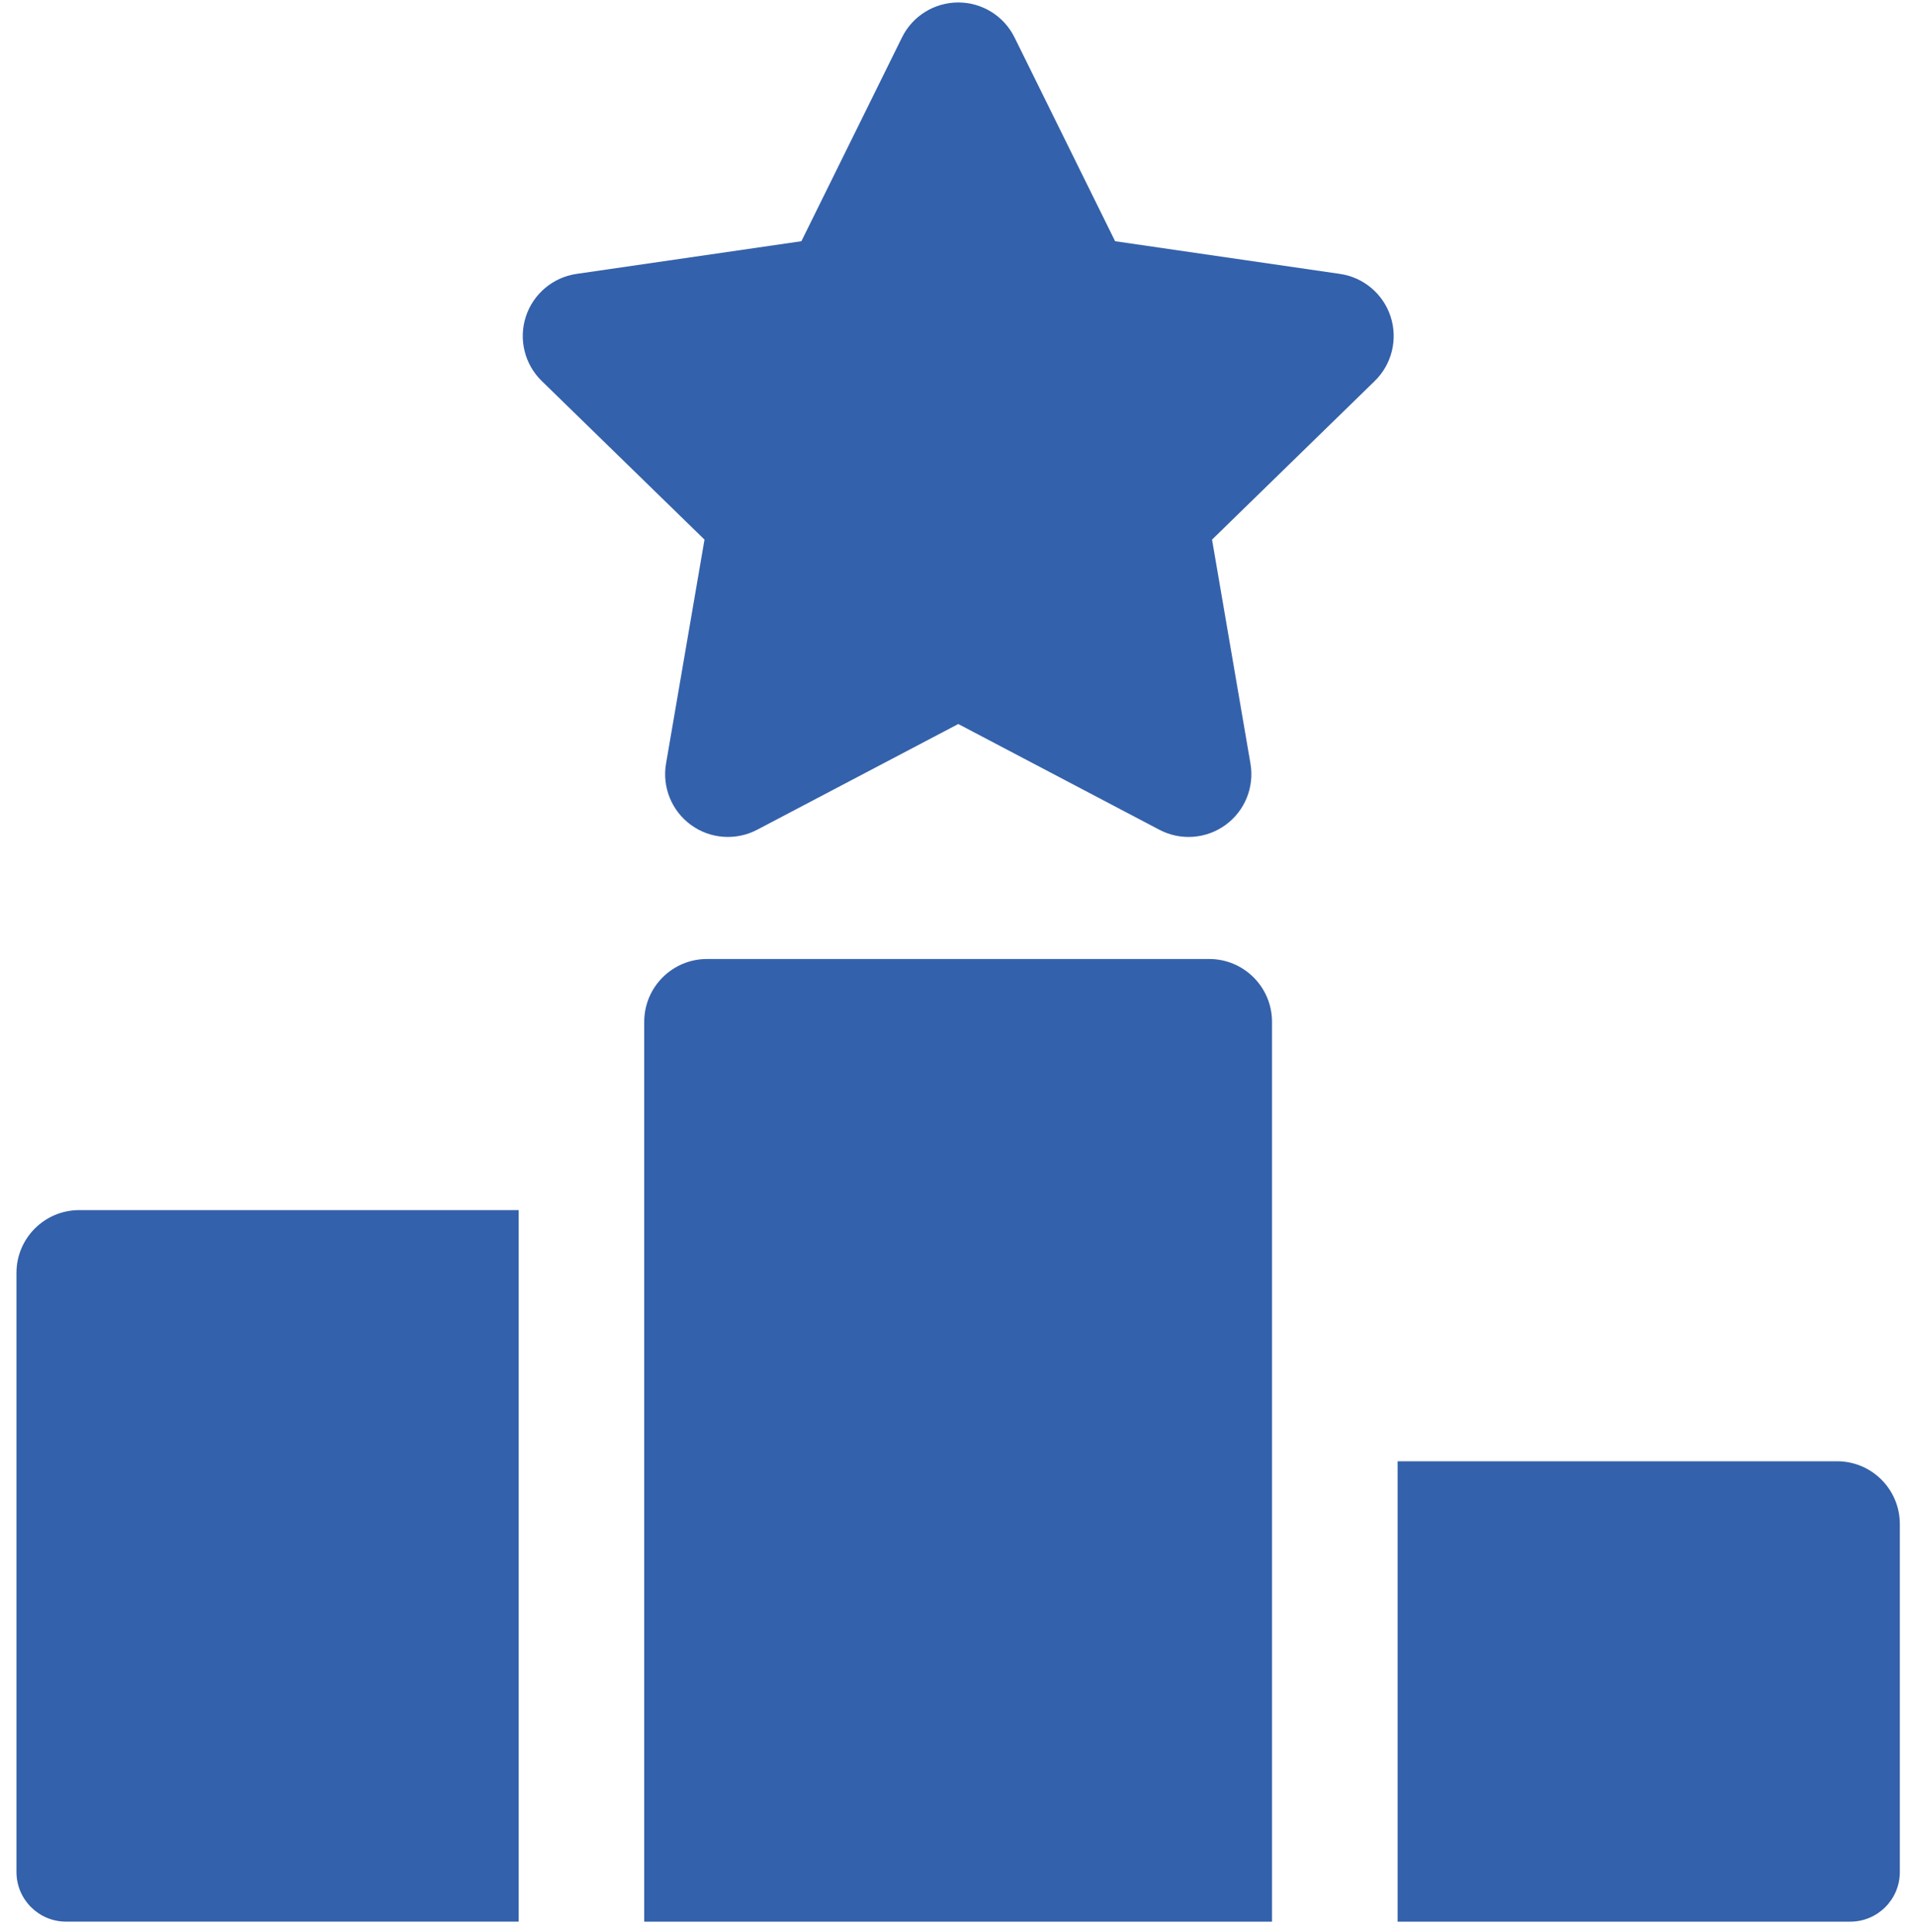
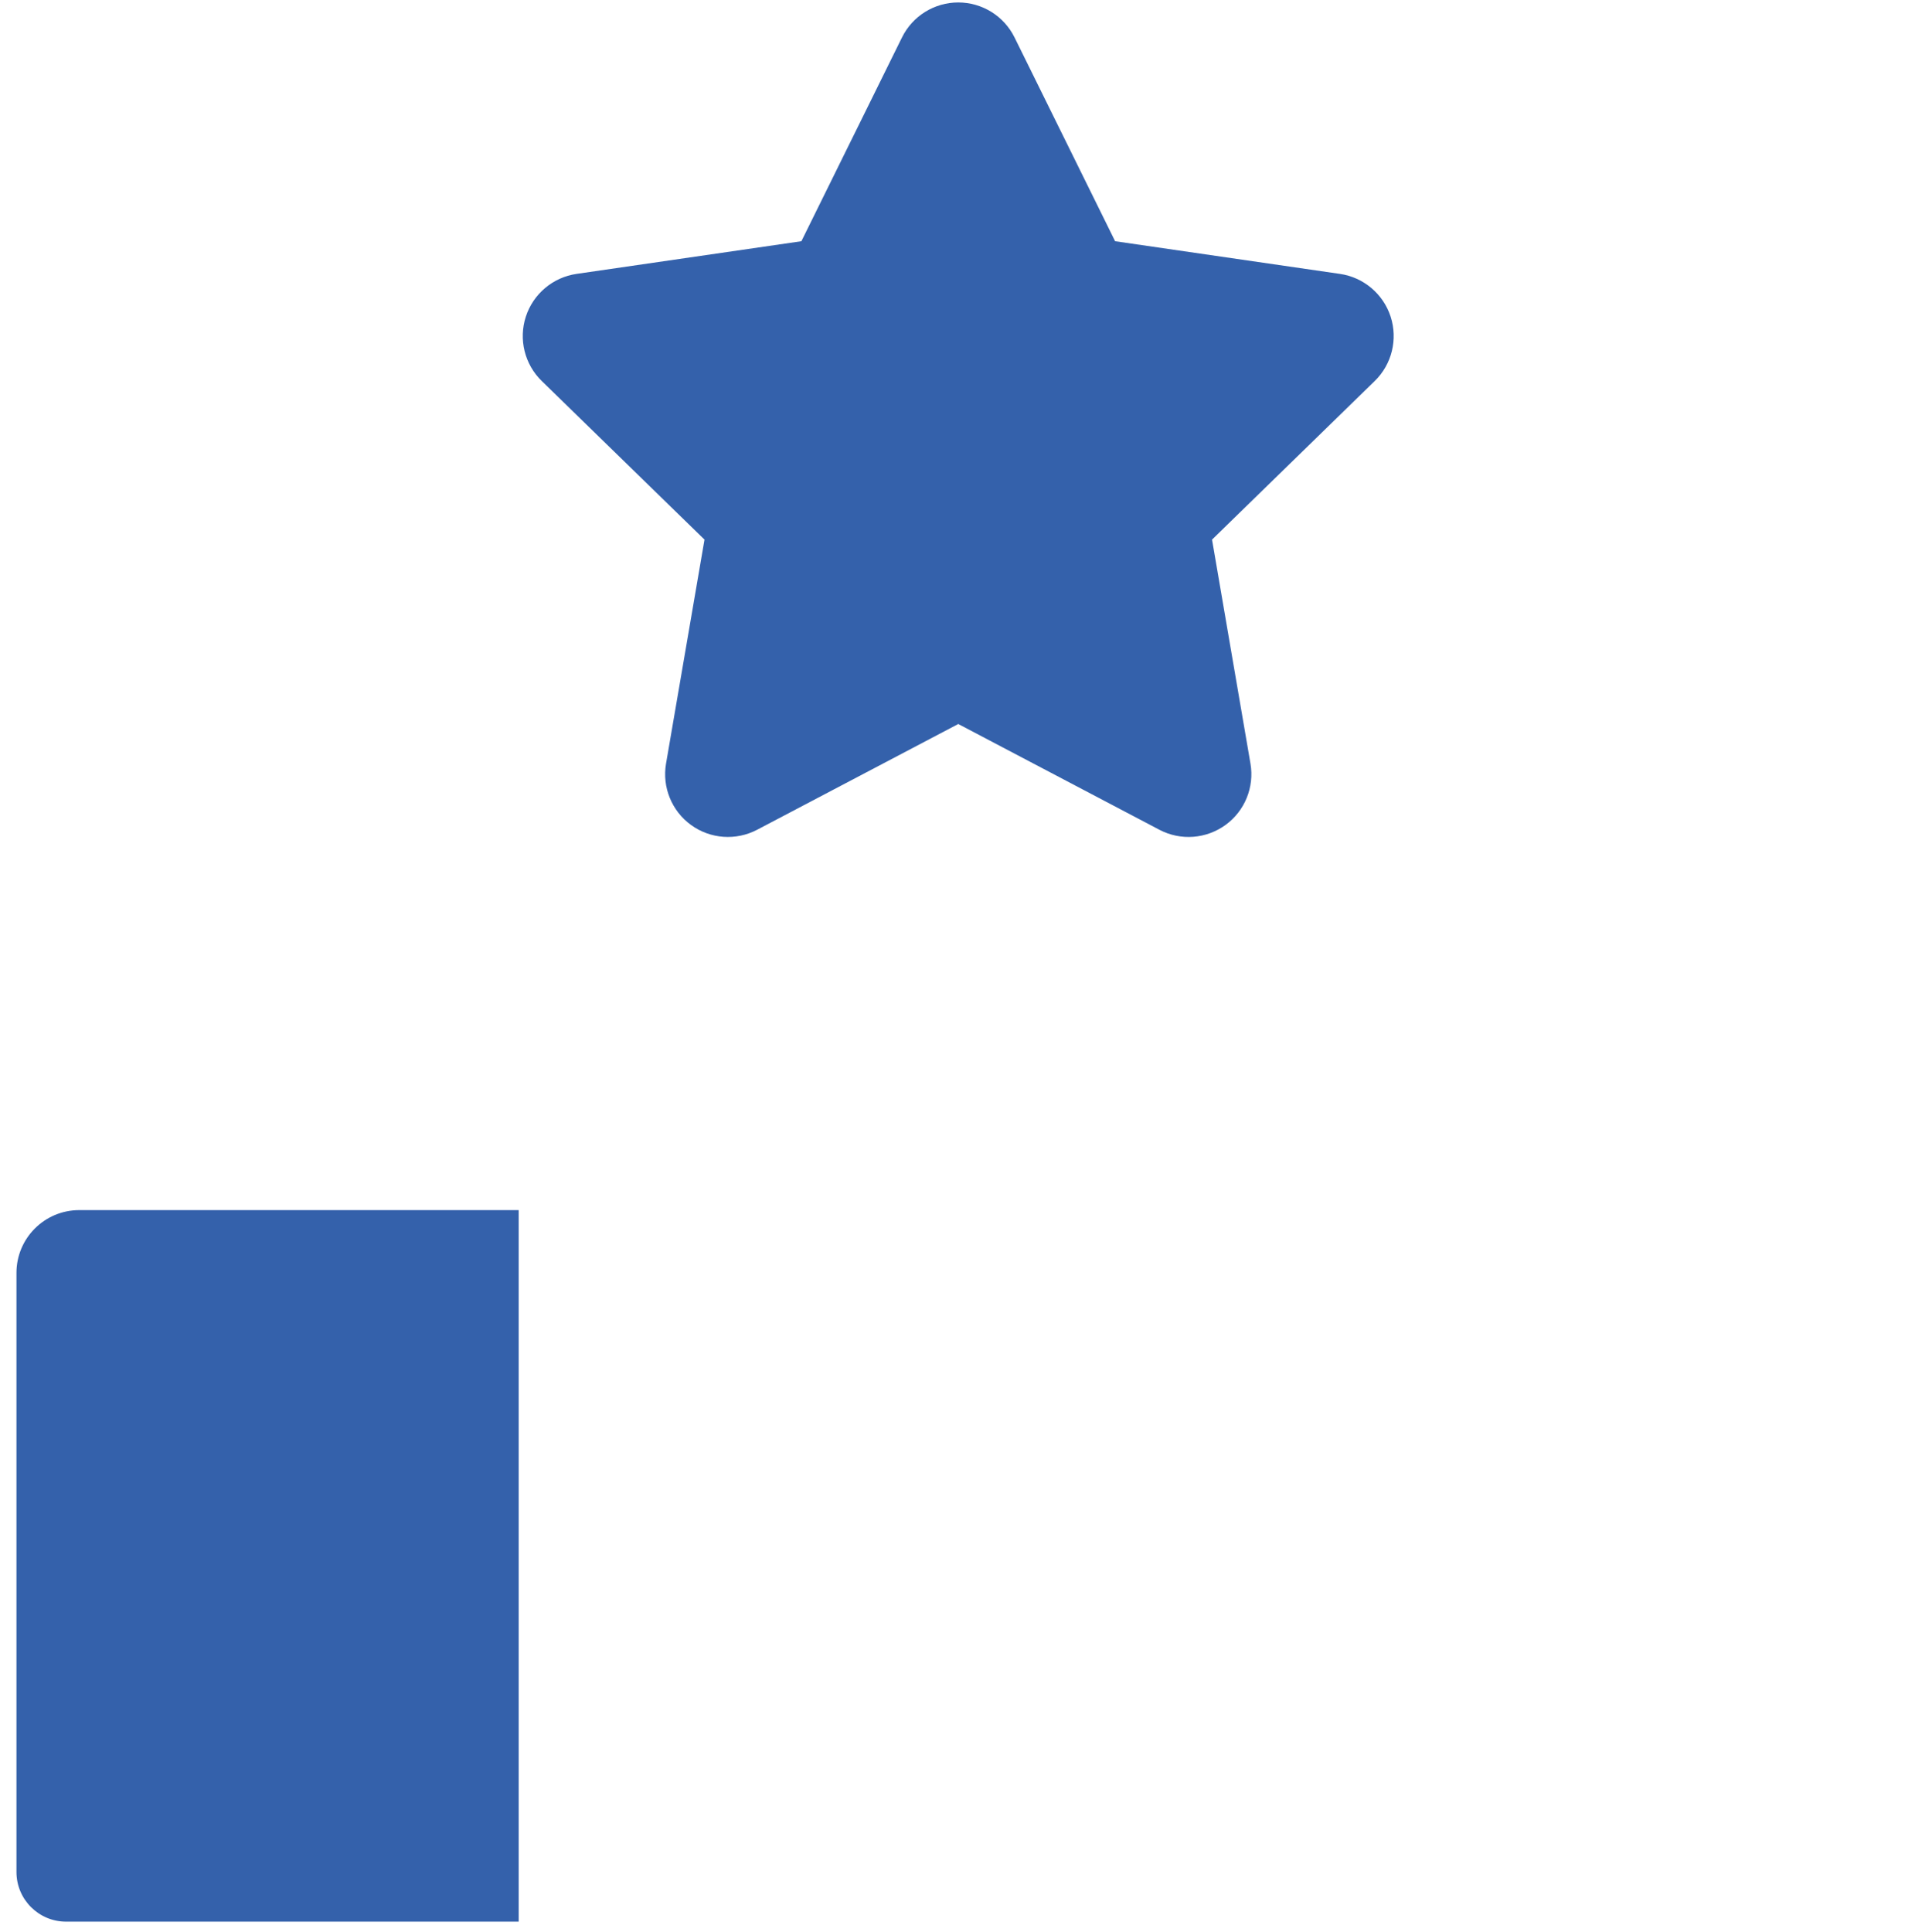
<svg xmlns="http://www.w3.org/2000/svg" width="112" height="113" viewBox="0 0 112 113" fill="none">
  <path d="M81.332 18.517C80.899 17.188 79.749 16.218 78.368 16.018L65.218 14.107L59.336 2.19C58.719 0.937 57.443 0.144 56.044 0.144C54.646 0.144 53.369 0.937 52.753 2.19L46.87 14.107L33.718 16.018C32.337 16.219 31.187 17.188 30.754 18.517C30.322 19.846 30.683 21.306 31.684 22.281L41.203 31.557L38.954 44.654C38.717 46.032 39.284 47.424 40.414 48.245C41.547 49.07 43.046 49.172 44.282 48.525L56.045 42.341L67.806 48.525C69.07 49.188 70.563 49.051 71.674 48.245C72.804 47.425 73.371 46.032 73.134 44.655L70.887 31.557L80.403 22.281C81.404 21.306 81.762 19.846 81.332 18.517Z" fill="#3461AB" />
-   <path d="M70.722 56.084H41.349C39.322 56.084 37.678 57.728 37.678 59.756V112.382H74.394V59.756C74.394 57.728 72.75 56.084 70.722 56.084Z" fill="#3461AB" />
  <path d="M4.635 70.769C2.607 70.769 0.963 72.412 0.963 74.44V109.477C0.963 111.081 2.263 112.38 3.866 112.38H30.336V70.769H4.635Z" fill="#3461AB" />
-   <path d="M107.441 85.456H81.74V112.381H108.21C109.814 112.381 111.113 111.082 111.113 109.479V89.128C111.113 87.1 109.469 85.456 107.441 85.456Z" fill="#3461AB" />
</svg>